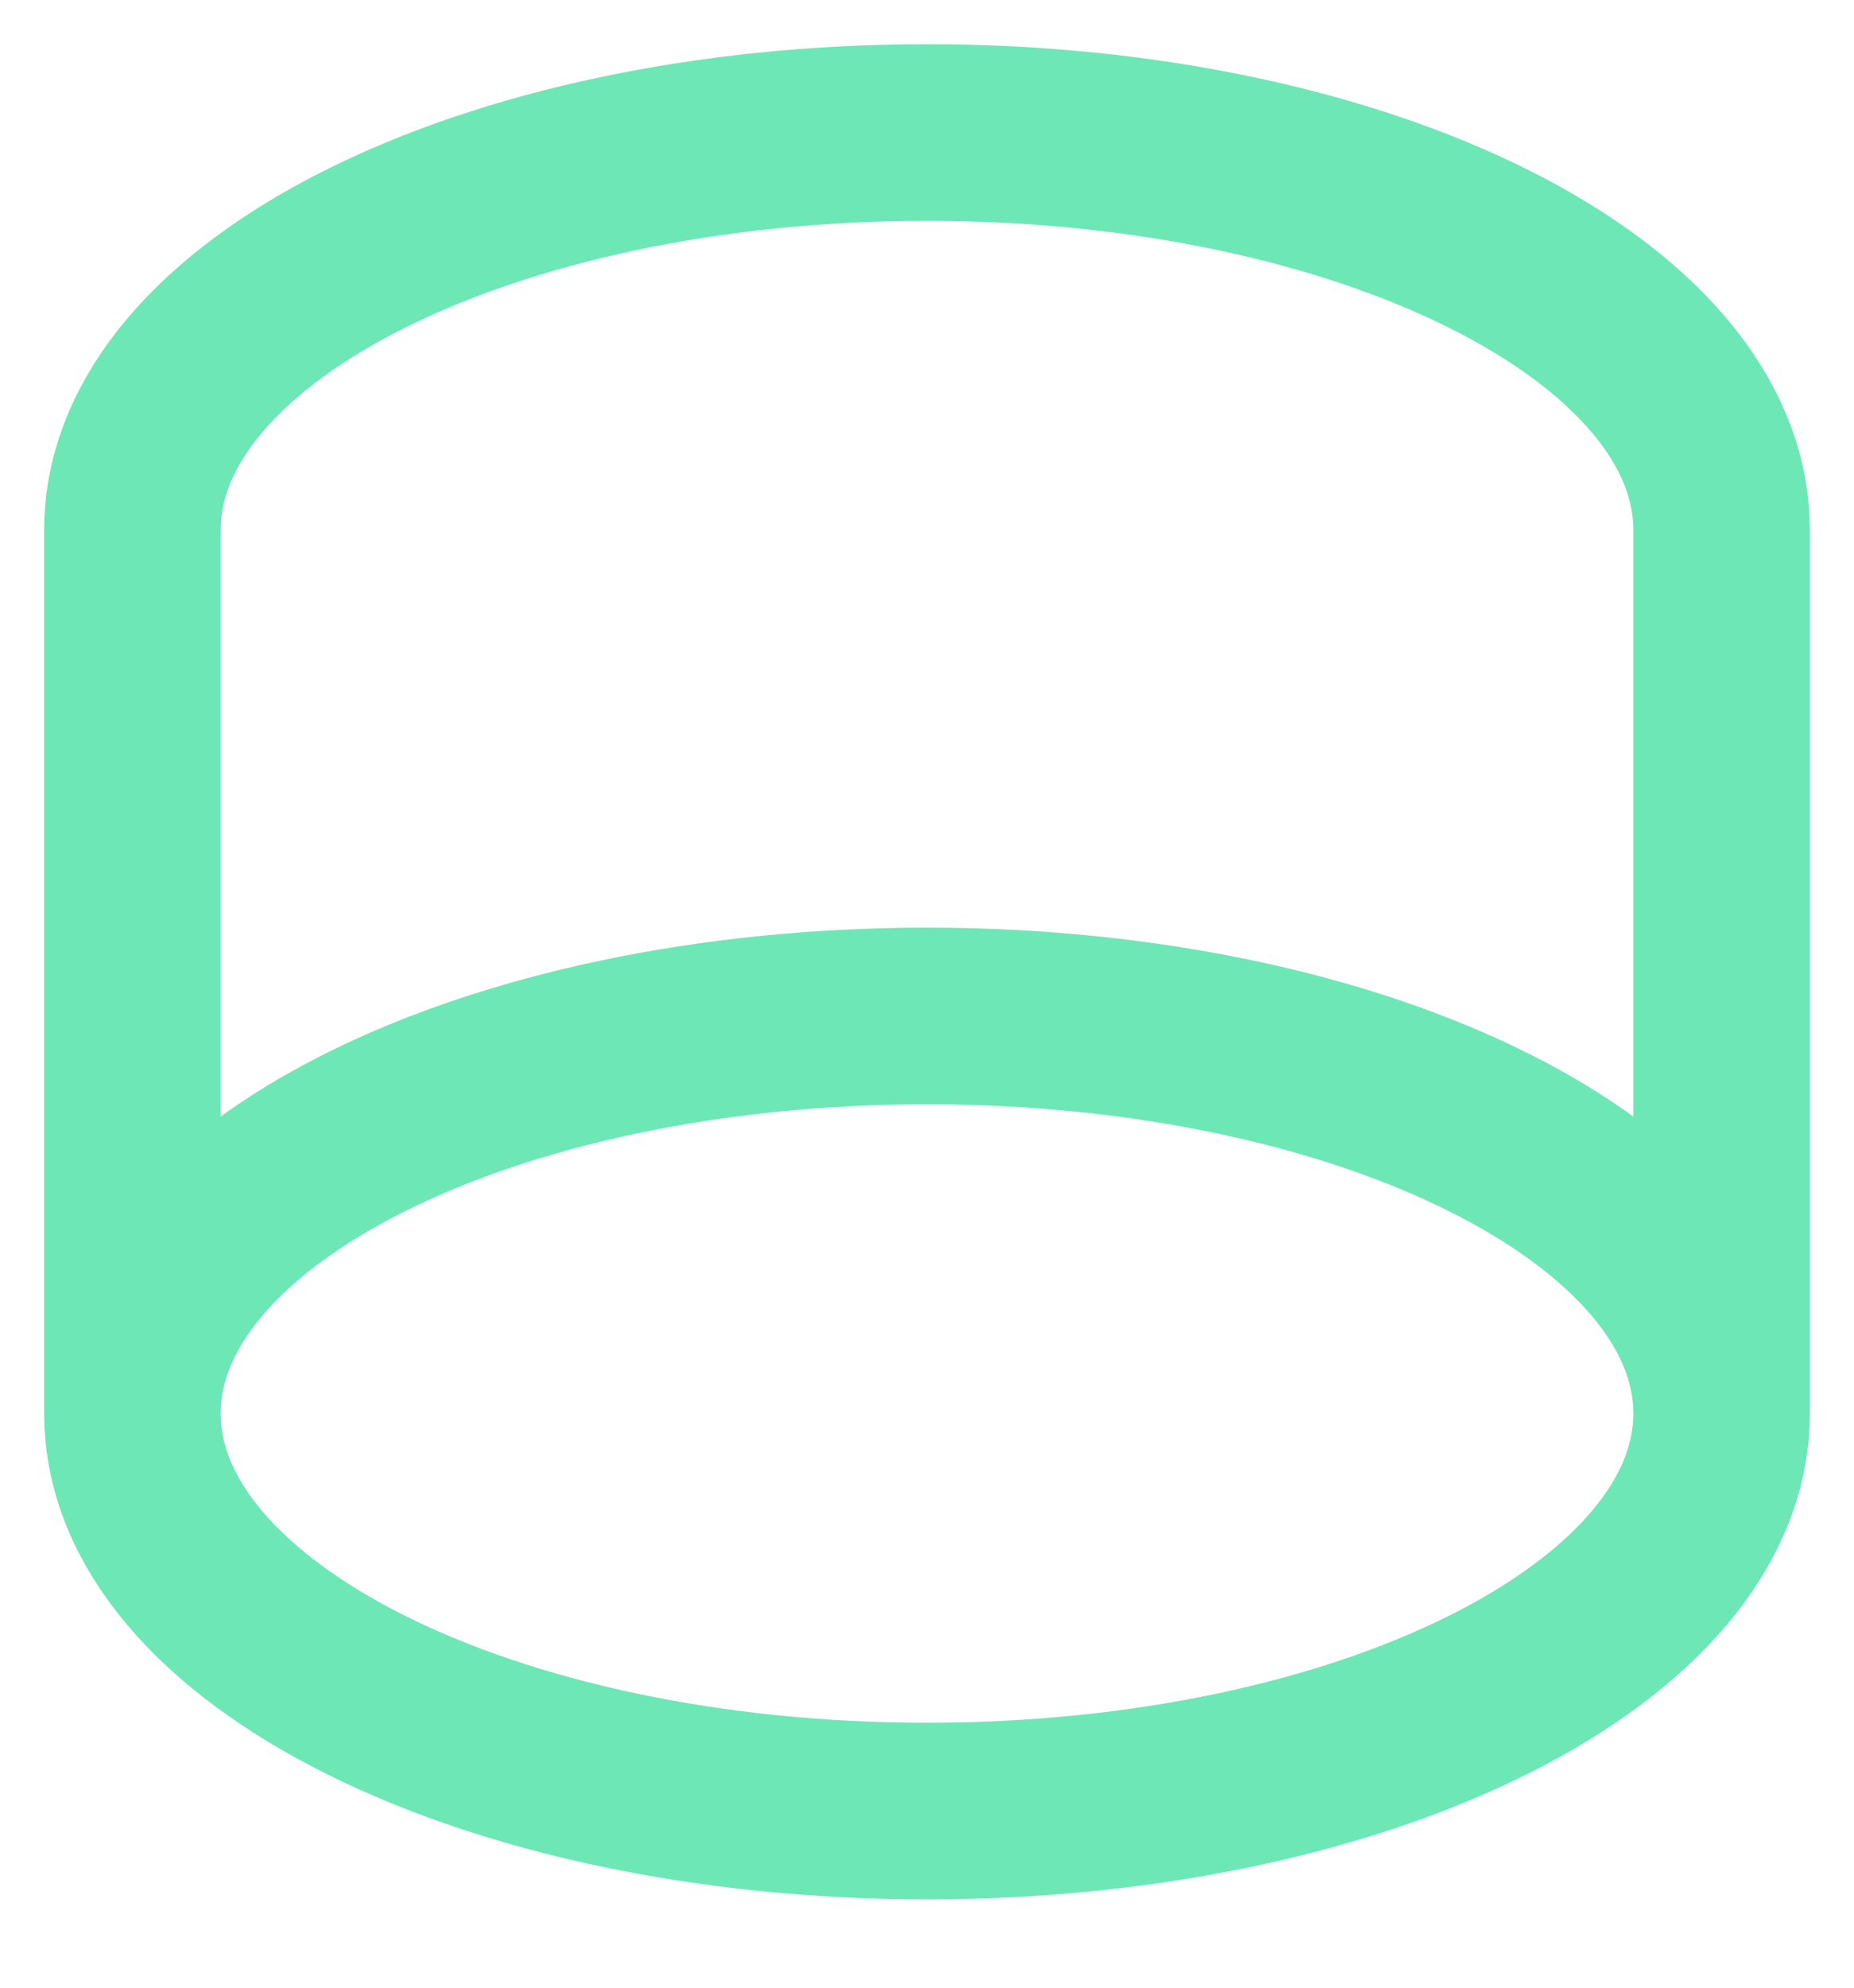
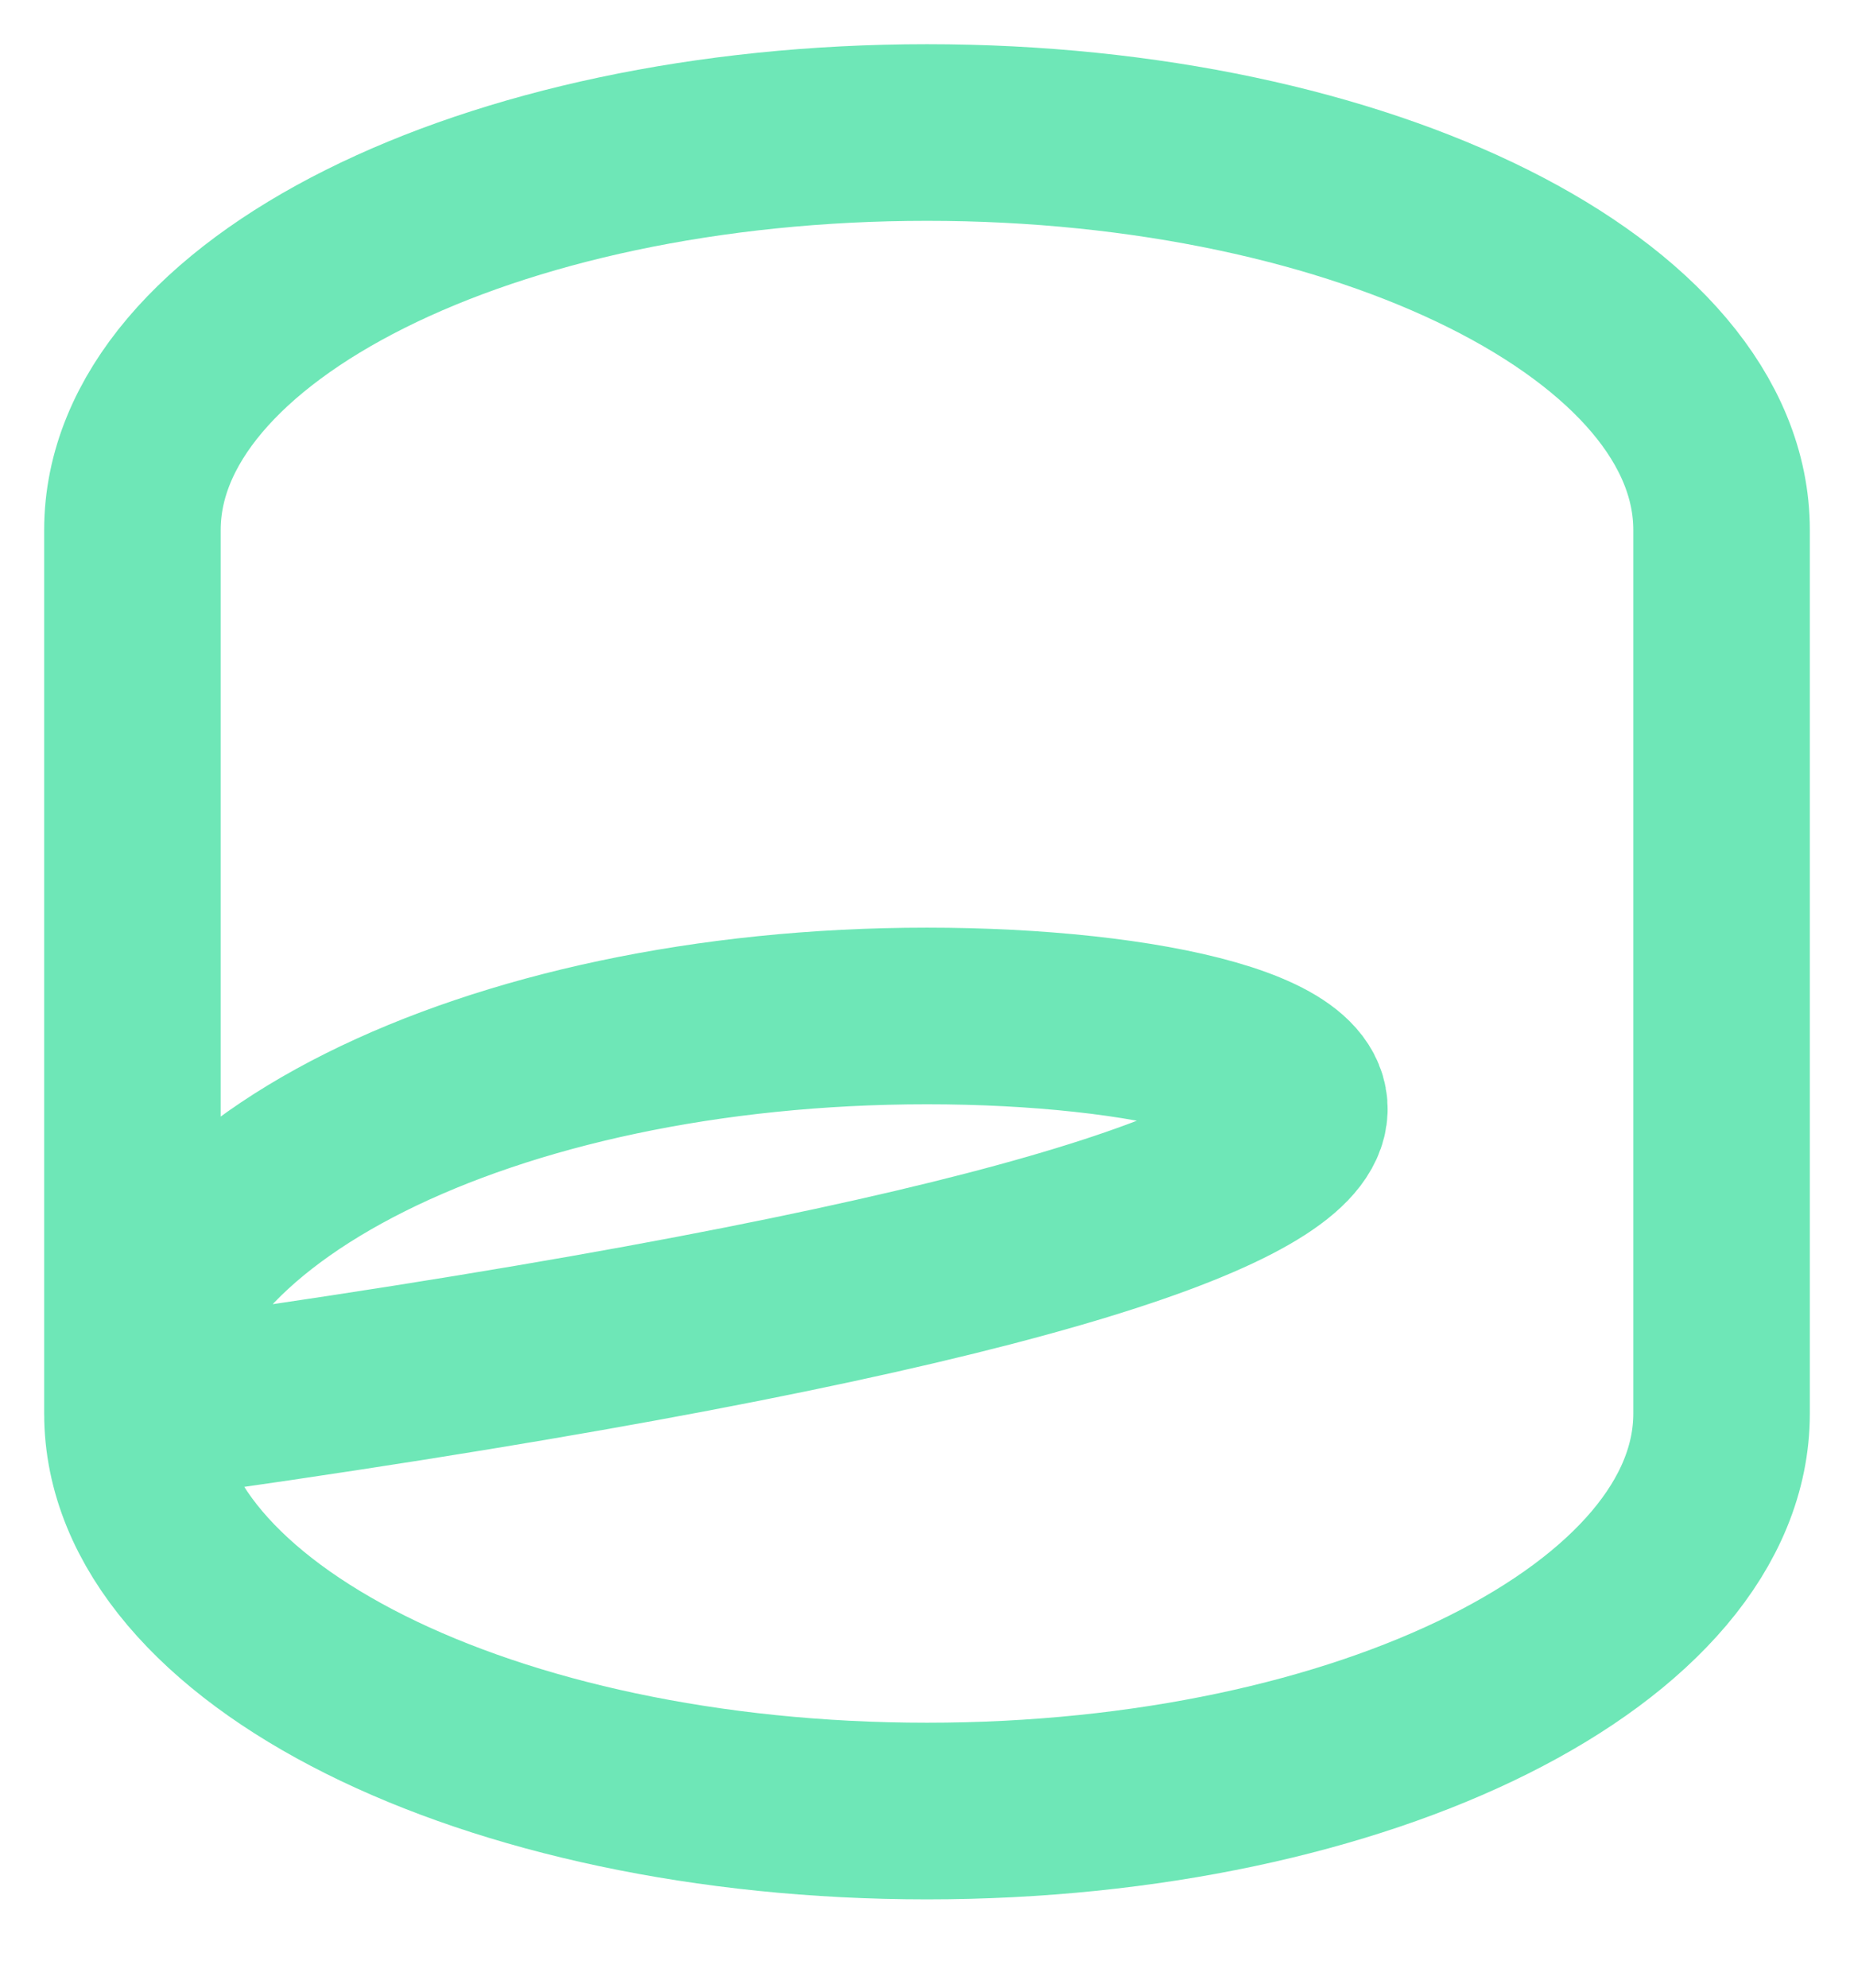
<svg xmlns="http://www.w3.org/2000/svg" fill="none" height="100%" overflow="visible" preserveAspectRatio="none" style="display: block;" viewBox="0 0 14 15" width="100%">
-   <path d="M13 10.667C13 12.323 10.313 13.667 7 13.667C3.687 13.667 1 12.323 1 10.667M13 10.667C13 9.01 10.313 7.667 7 7.667C3.687 7.667 1 9.01 1 10.667M13 10.667V4C13 2.343 10.313 1 7 1C3.687 1 1 2.343 1 4V10.667" id="Vector" stroke="#6EE7B7" stroke-linecap="round" stroke-width="1.333" />
+   <path d="M13 10.667C13 12.323 10.313 13.667 7 13.667C3.687 13.667 1 12.323 1 10.667C13 9.01 10.313 7.667 7 7.667C3.687 7.667 1 9.01 1 10.667M13 10.667V4C13 2.343 10.313 1 7 1C3.687 1 1 2.343 1 4V10.667" id="Vector" stroke="#6EE7B7" stroke-linecap="round" stroke-width="1.333" />
</svg>